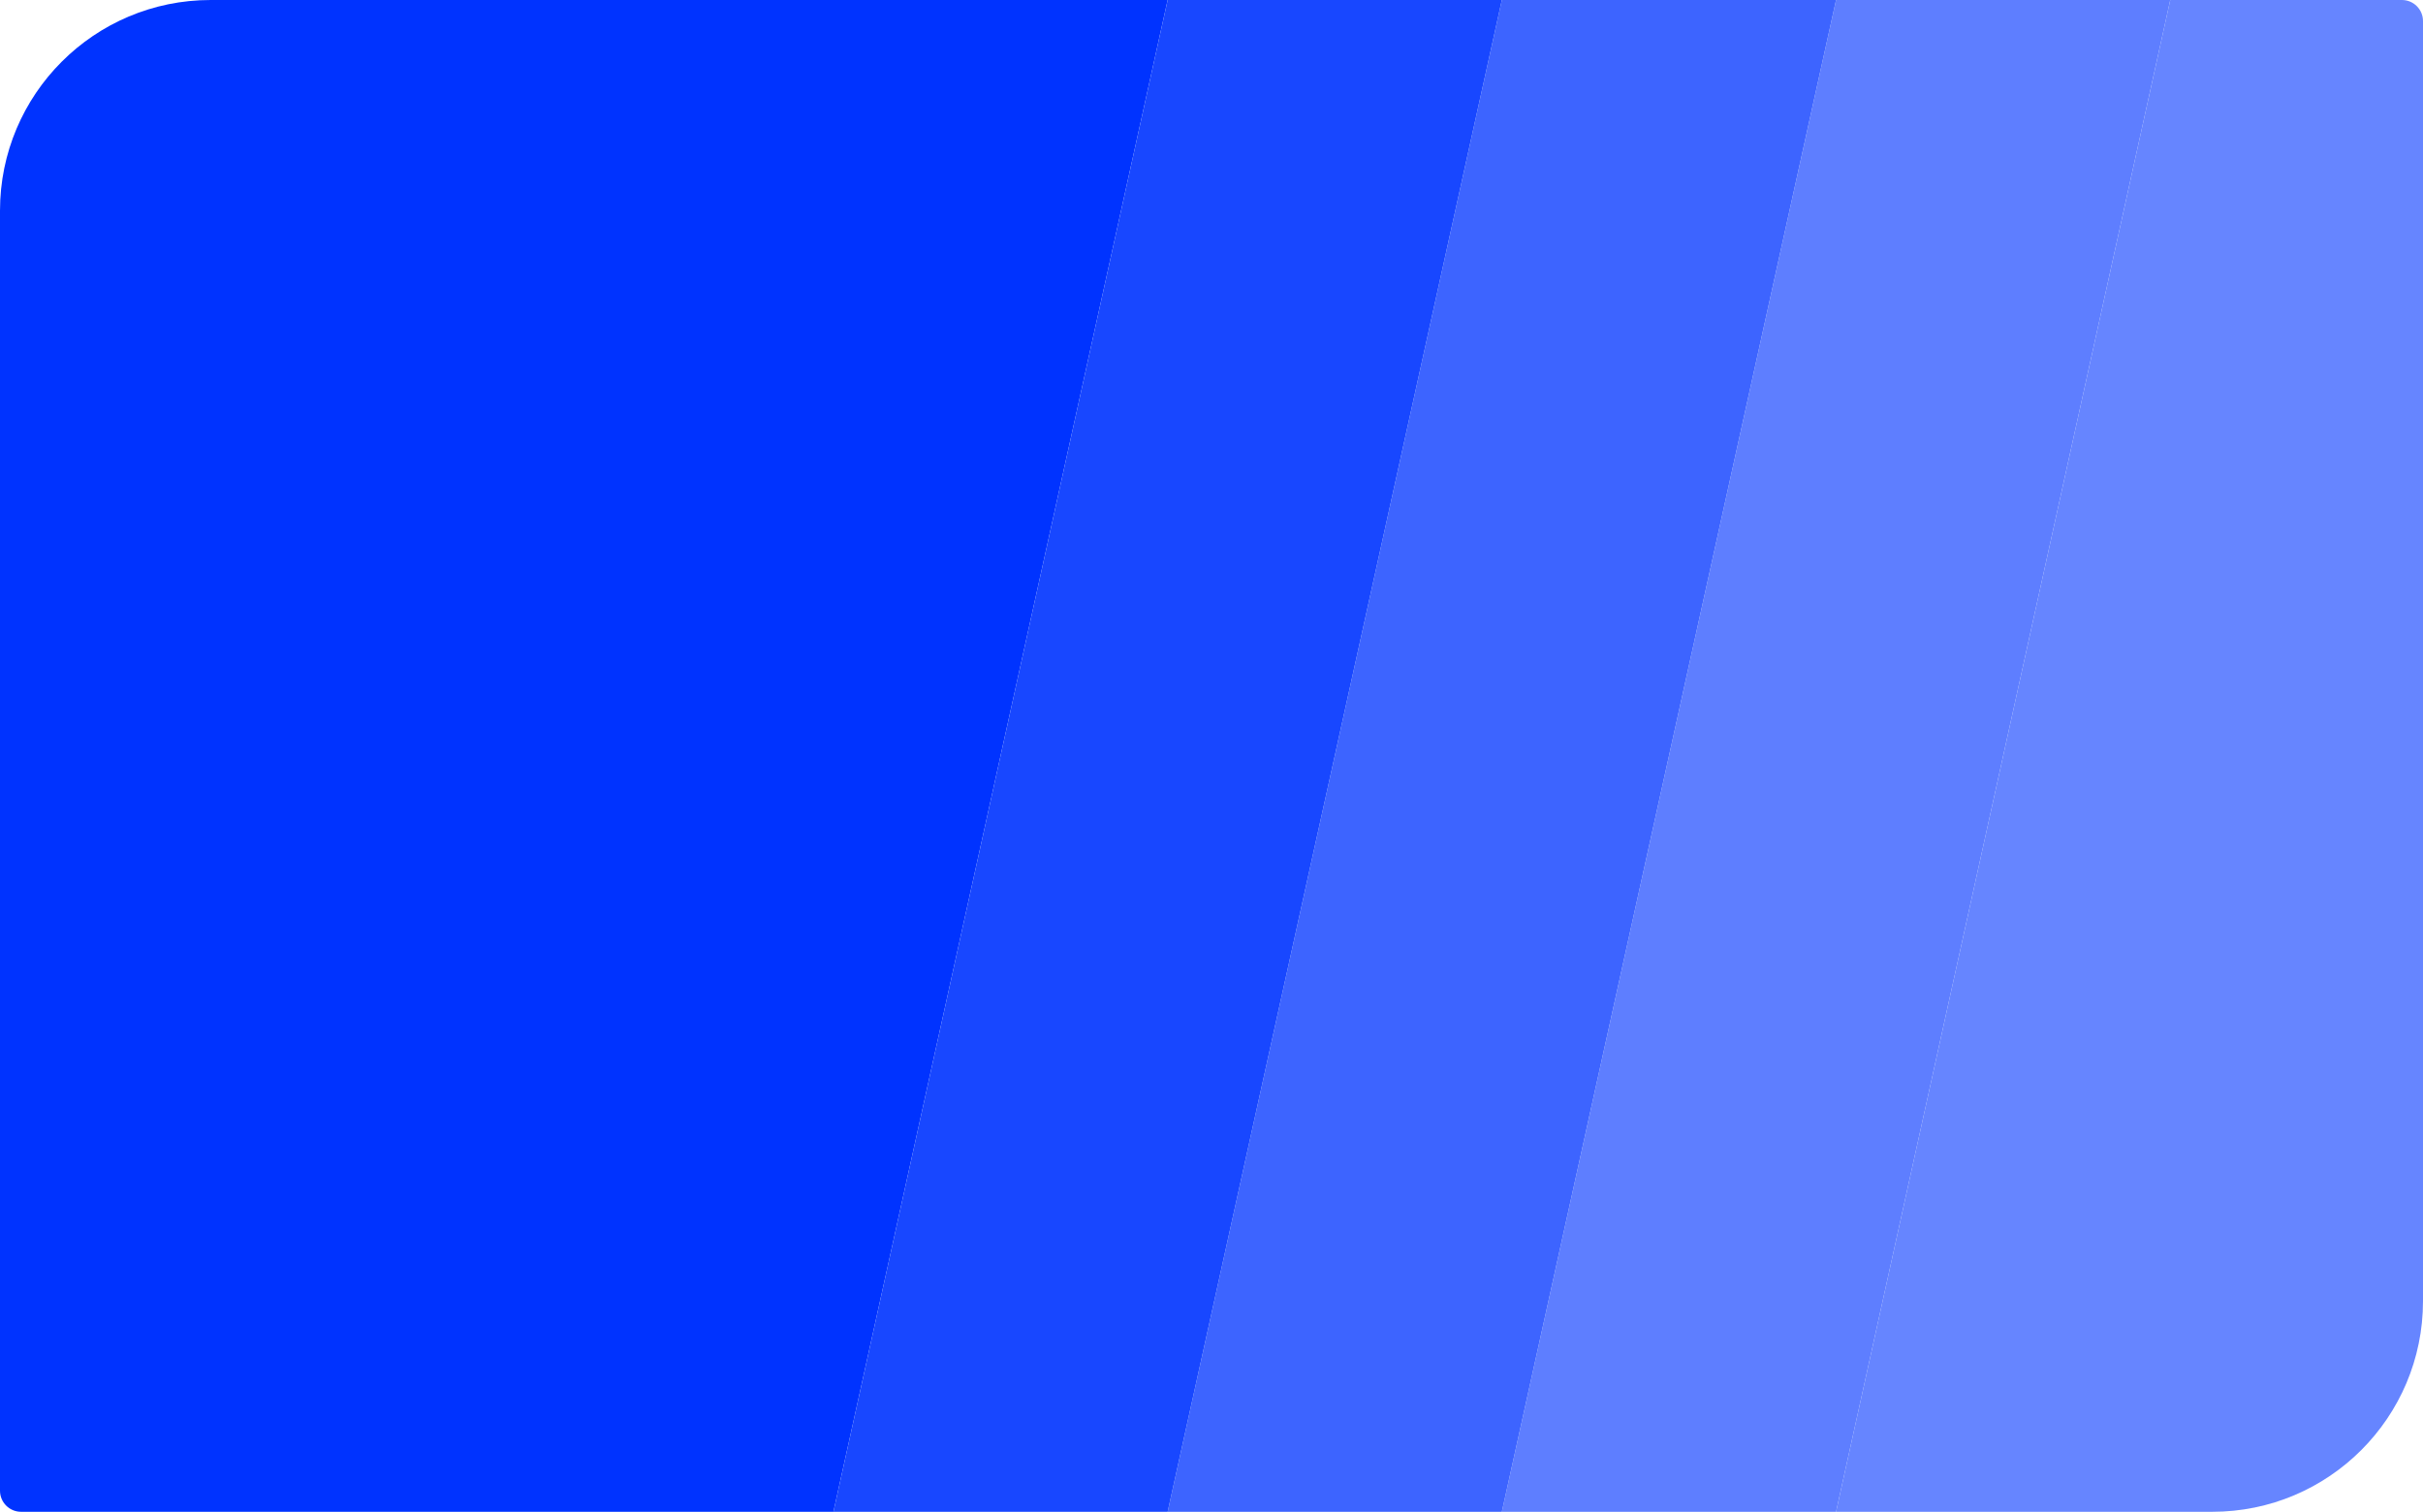
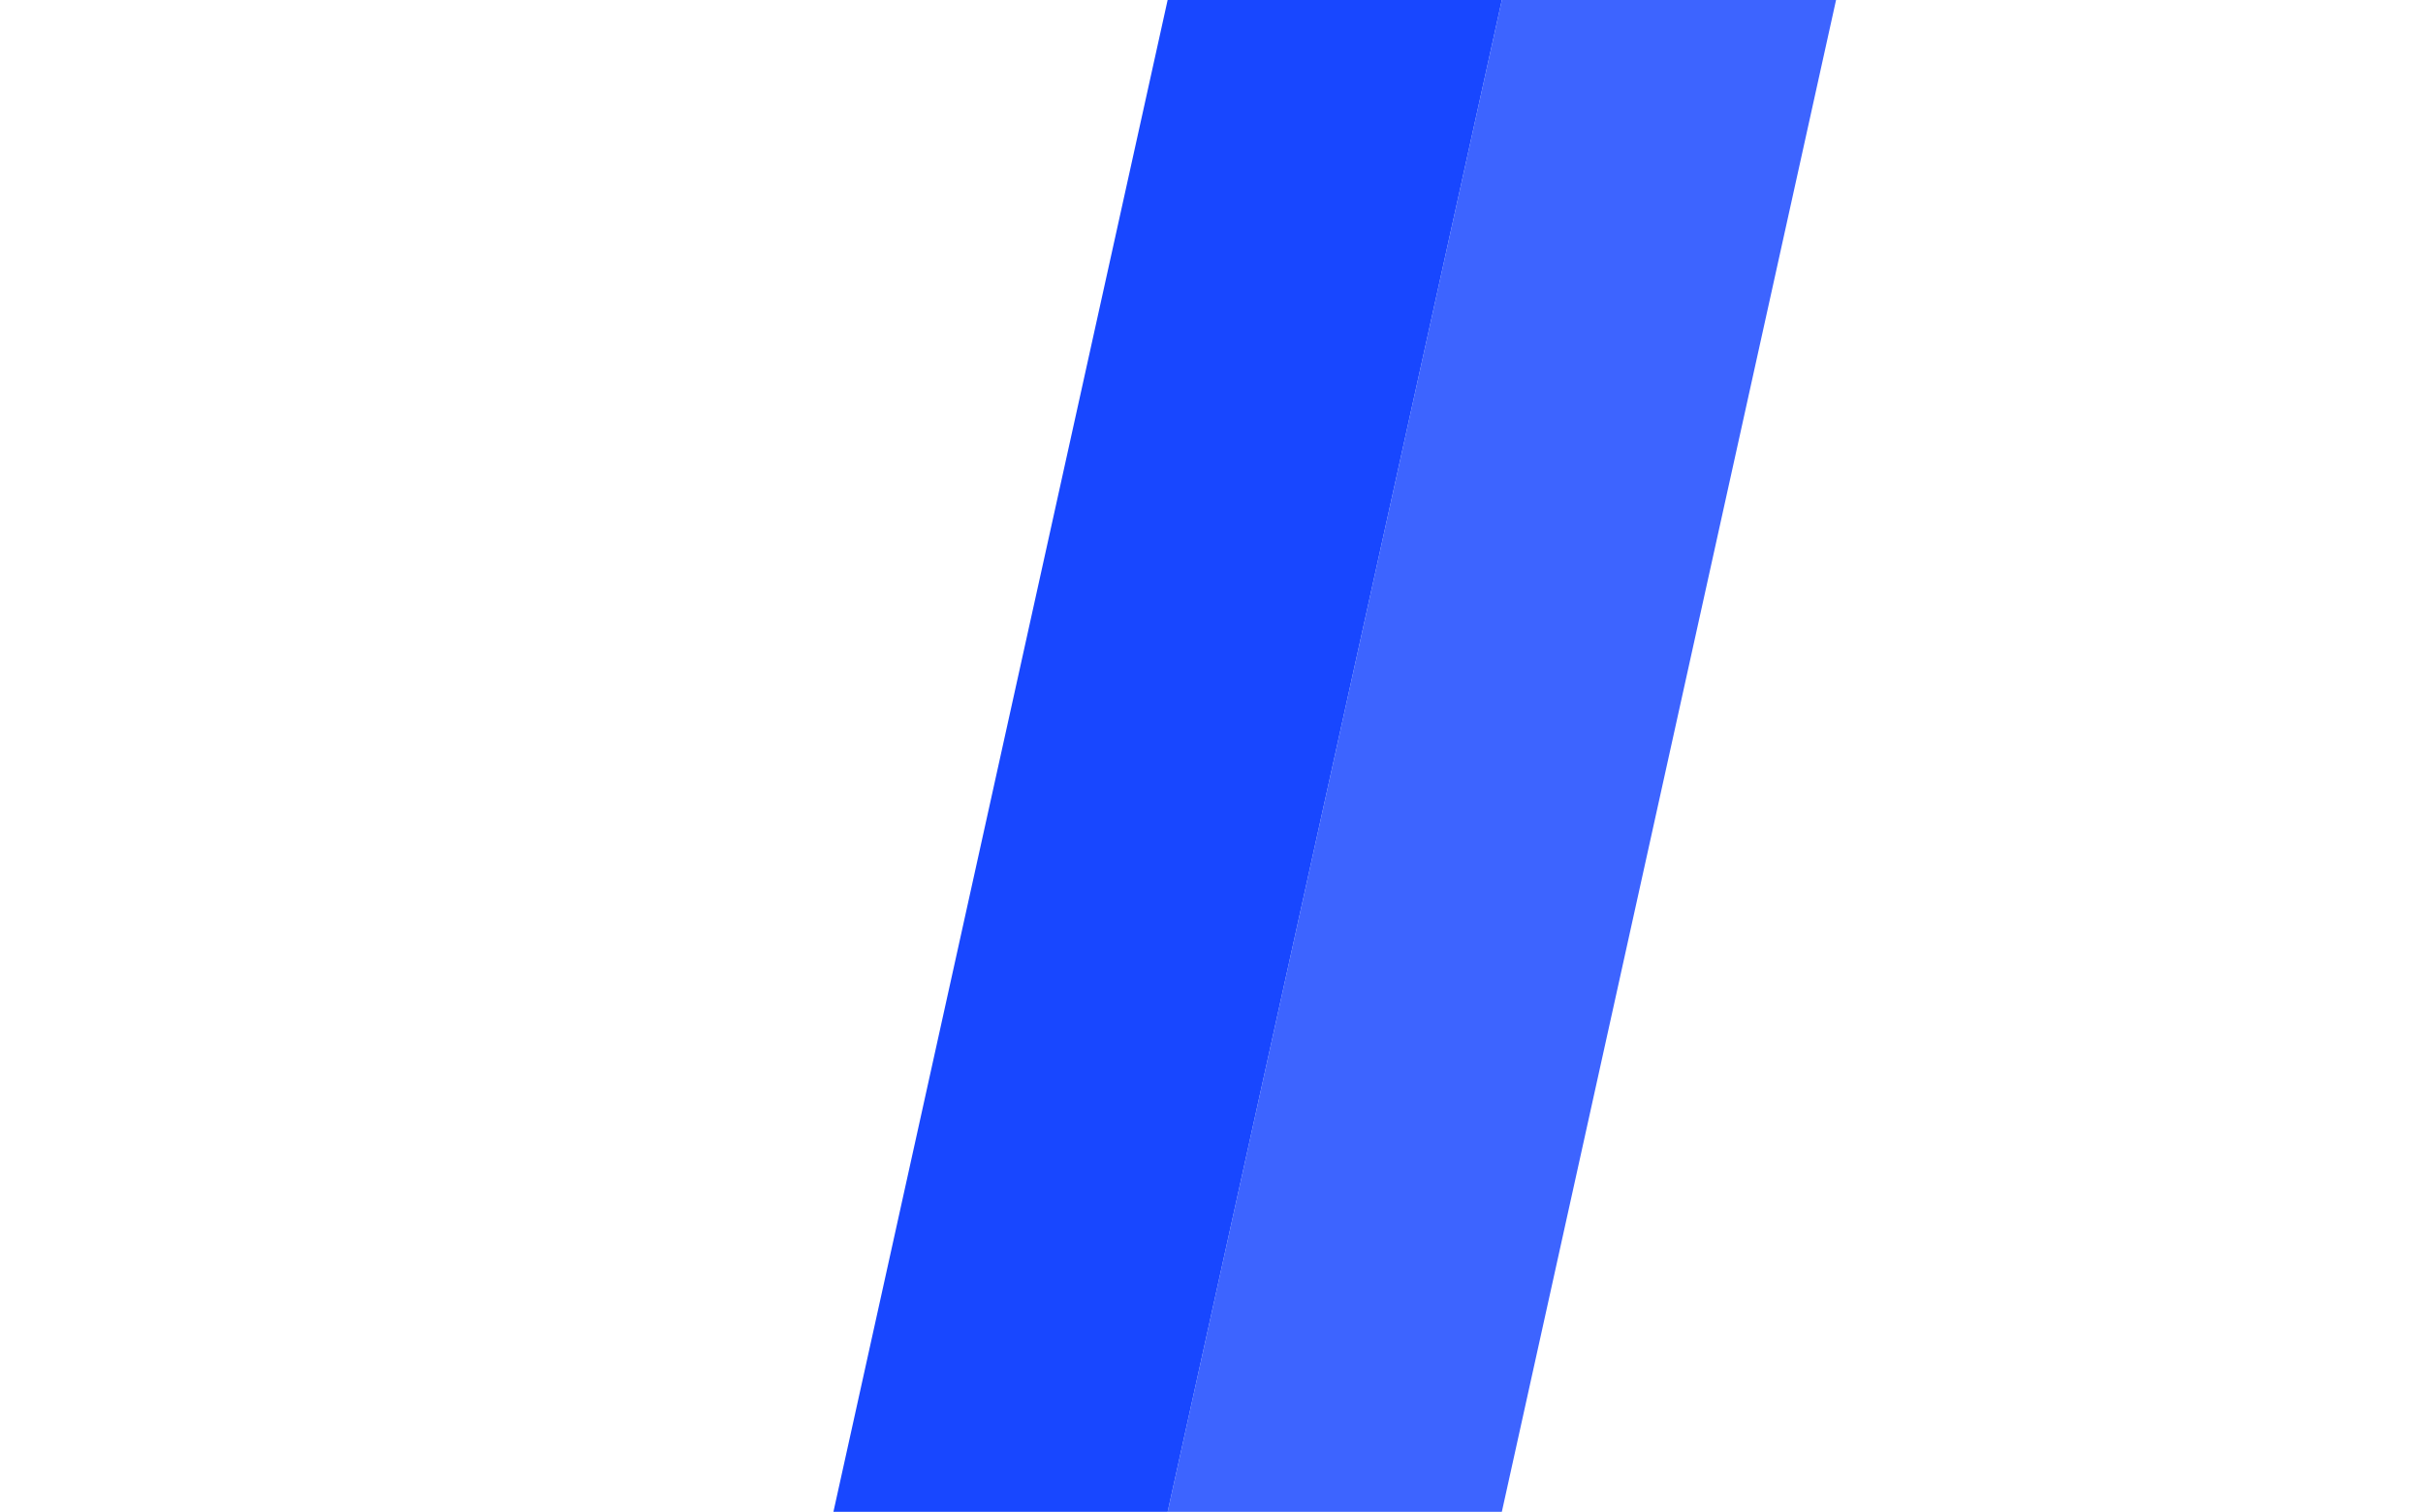
<svg xmlns="http://www.w3.org/2000/svg" width="460" height="287" viewBox="0 0 460 287" fill="none">
-   <path d="M420 287C442.091 287 460 269.091 460 247V4C460 1.791 458.209 0 456 0H412.017L348.569 287H420Z" fill="#6685FF" />
-   <path d="M348.569 0L285.121 287H348.569L412.017 0H348.569Z" fill="#5E7EFF" />
+   <path d="M348.569 0H348.569L412.017 0H348.569Z" fill="#5E7EFF" />
  <path d="M285.121 0L221.672 287H285.121L348.569 0H285.121Z" fill="#3D64FF" />
-   <path fill-rule="evenodd" clip-rule="evenodd" d="M0 40C0 17.909 17.909 0 40 0H221.672L158.224 287H4C1.791 287 0 285.209 0 283V40Z" fill="#0033FF" />
  <path d="M221.672 0L158.224 287H221.672L285.121 0H221.672Z" fill="#1847FF" />
</svg>